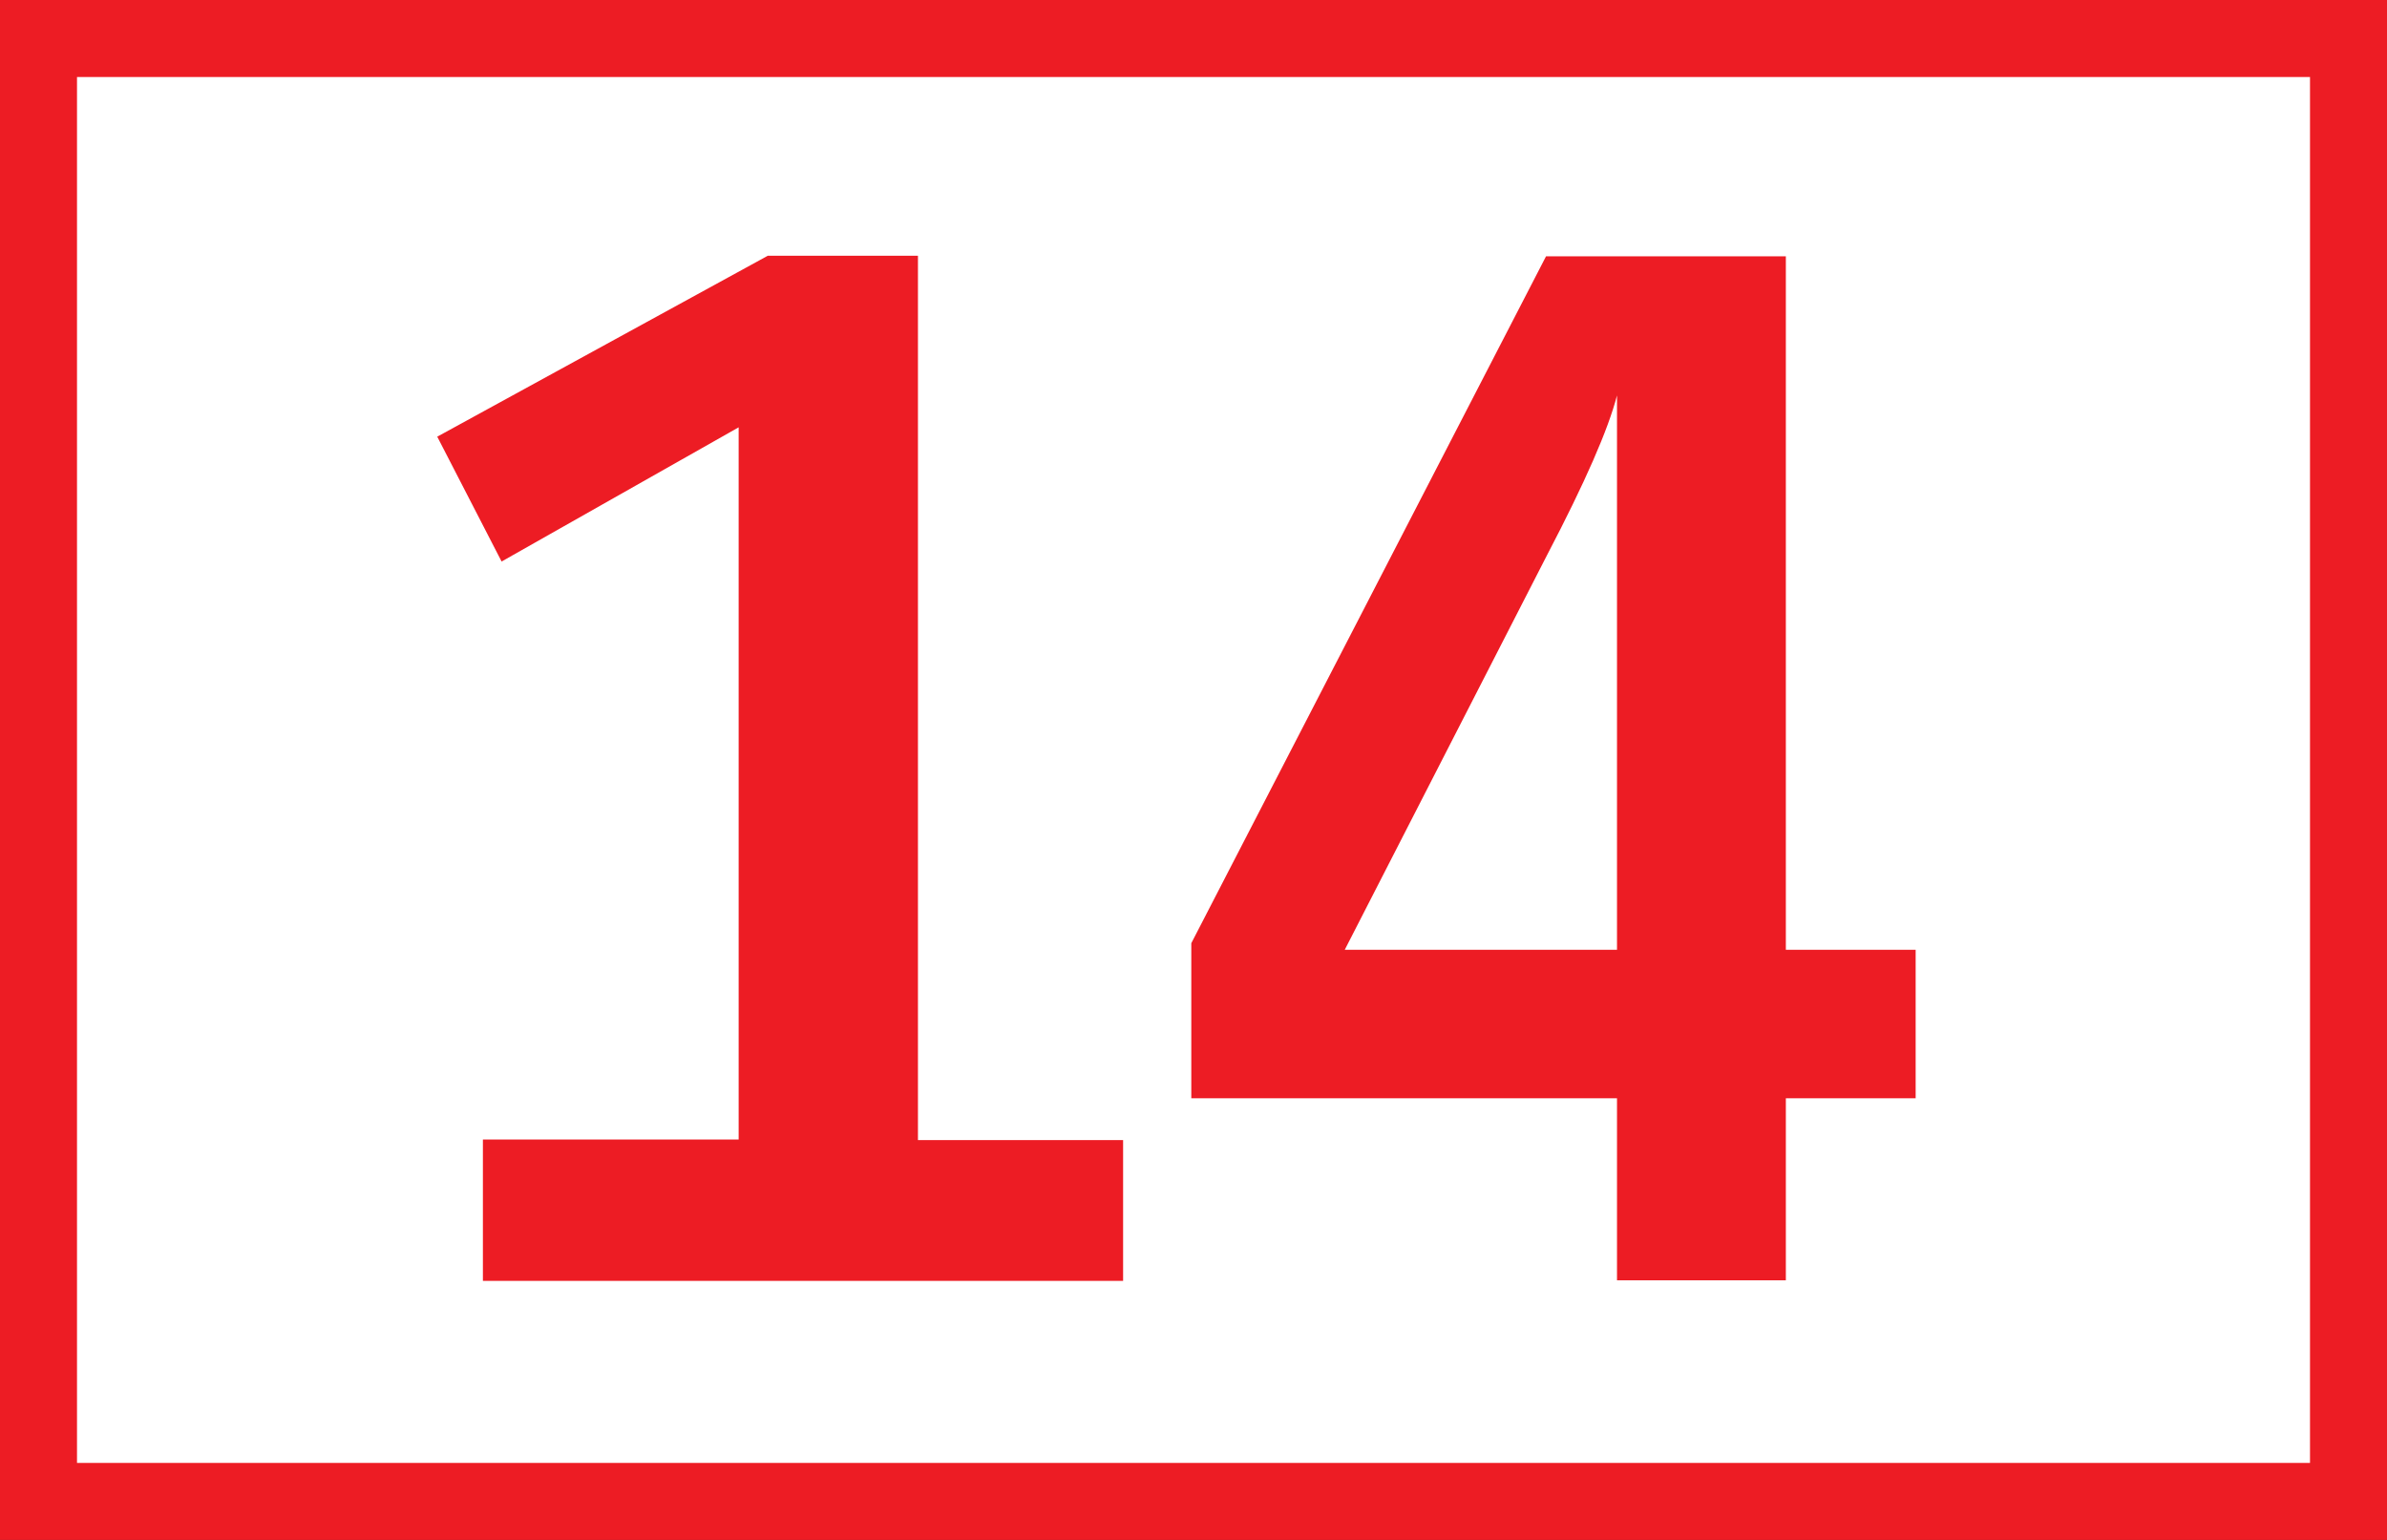
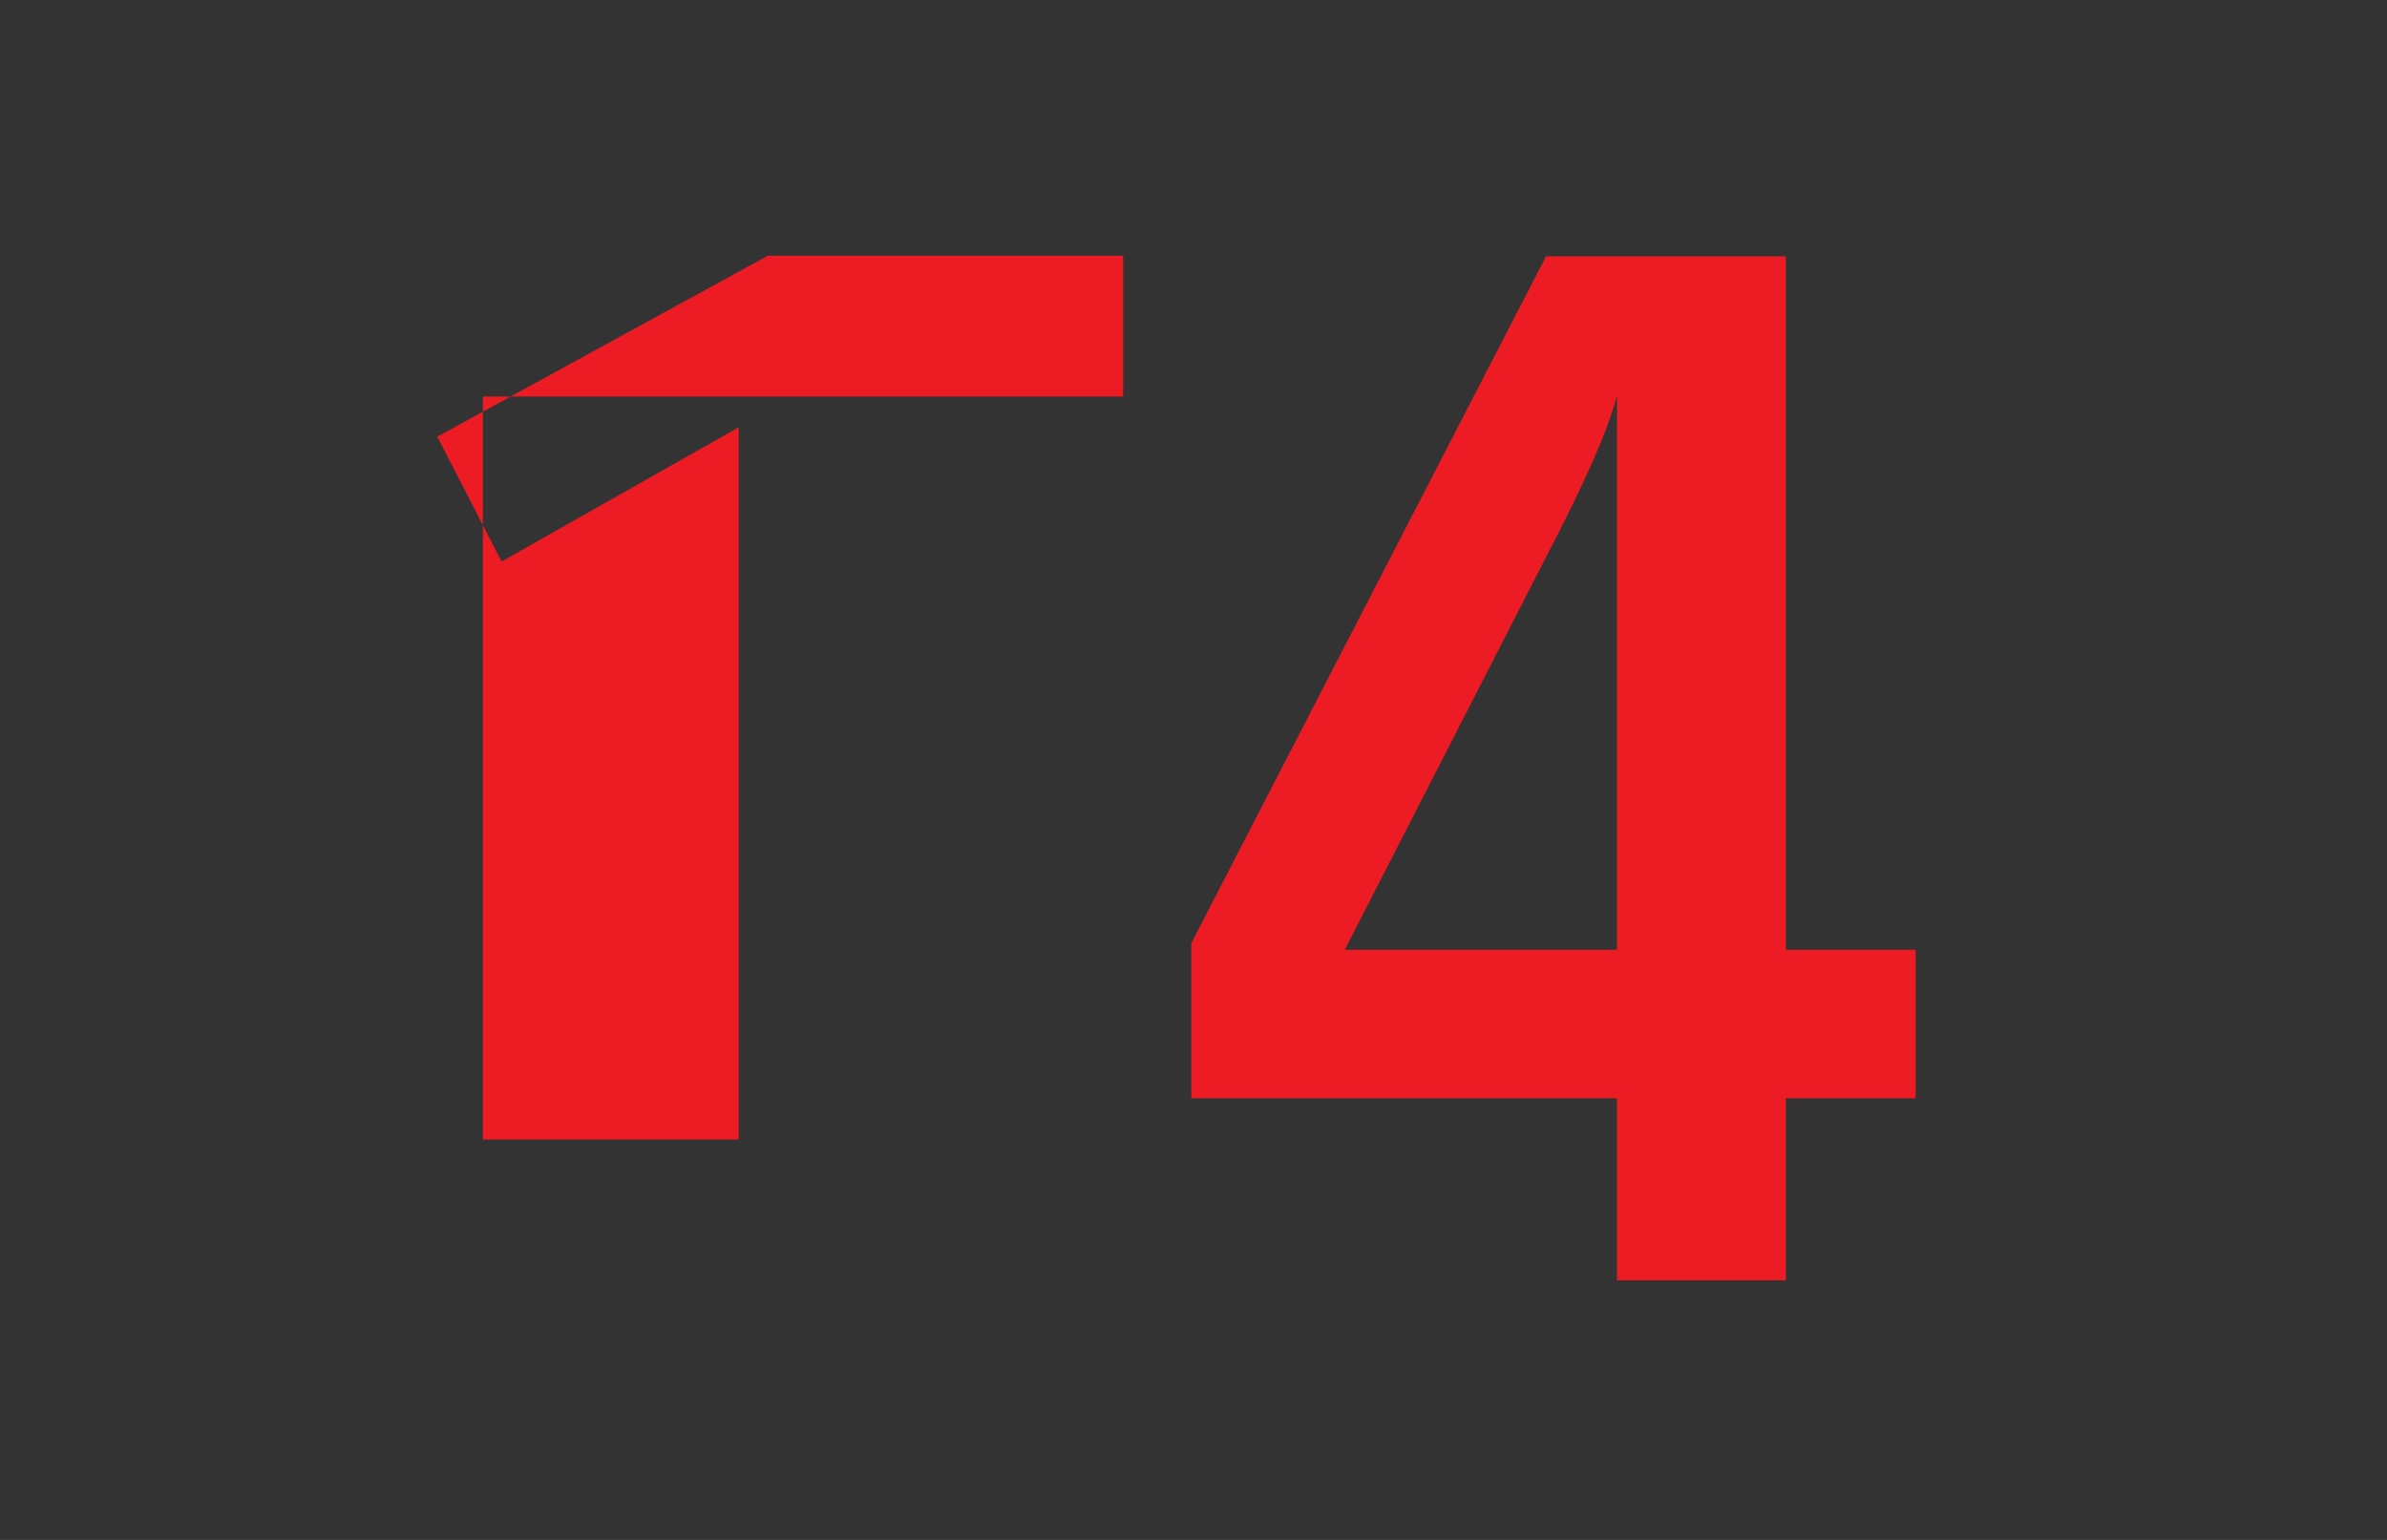
<svg xmlns="http://www.w3.org/2000/svg" viewBox="0 0 43.4 28">
  <rect x="0" y="0" width="43.4" height="28" fill="#333333" stroke="none" />
  <defs>
    <style>.d{fill:#fff;stroke:#ed1c24;stroke-miterlimit:10;stroke-width:1.4px;}.e{fill:#ed1c24;}</style>
  </defs>
  <g id="a" />
  <g id="b">
    <g id="c">
      <g>
-         <path class="d" d="M.7,.7H42.7V27.3H.7V.7Z" />
-         <path class="e" d="M8.78,23.28v-2.56h4.65V7.77l-4.31,2.44-1.17-2.27,6.01-3.29h2.73V20.73h3.73v2.56H8.78Zm12.88-3.31v-2.82l6.45-12.49h4.36v12.61h2.36v2.7h-2.36v3.31h-3.07v-3.31h-7.74Zm2.8-2.7h4.94V7.19c-.16,.62-.58,1.58-1.27,2.9l-3.68,7.18Z" />
+         <path class="e" d="M8.78,23.28v-2.56h4.65V7.77l-4.31,2.44-1.17-2.27,6.01-3.29h2.73h3.73v2.56H8.78Zm12.88-3.31v-2.82l6.45-12.49h4.36v12.61h2.36v2.7h-2.36v3.31h-3.07v-3.31h-7.74Zm2.8-2.7h4.94V7.19c-.16,.62-.58,1.58-1.27,2.9l-3.68,7.18Z" />
      </g>
    </g>
  </g>
</svg>